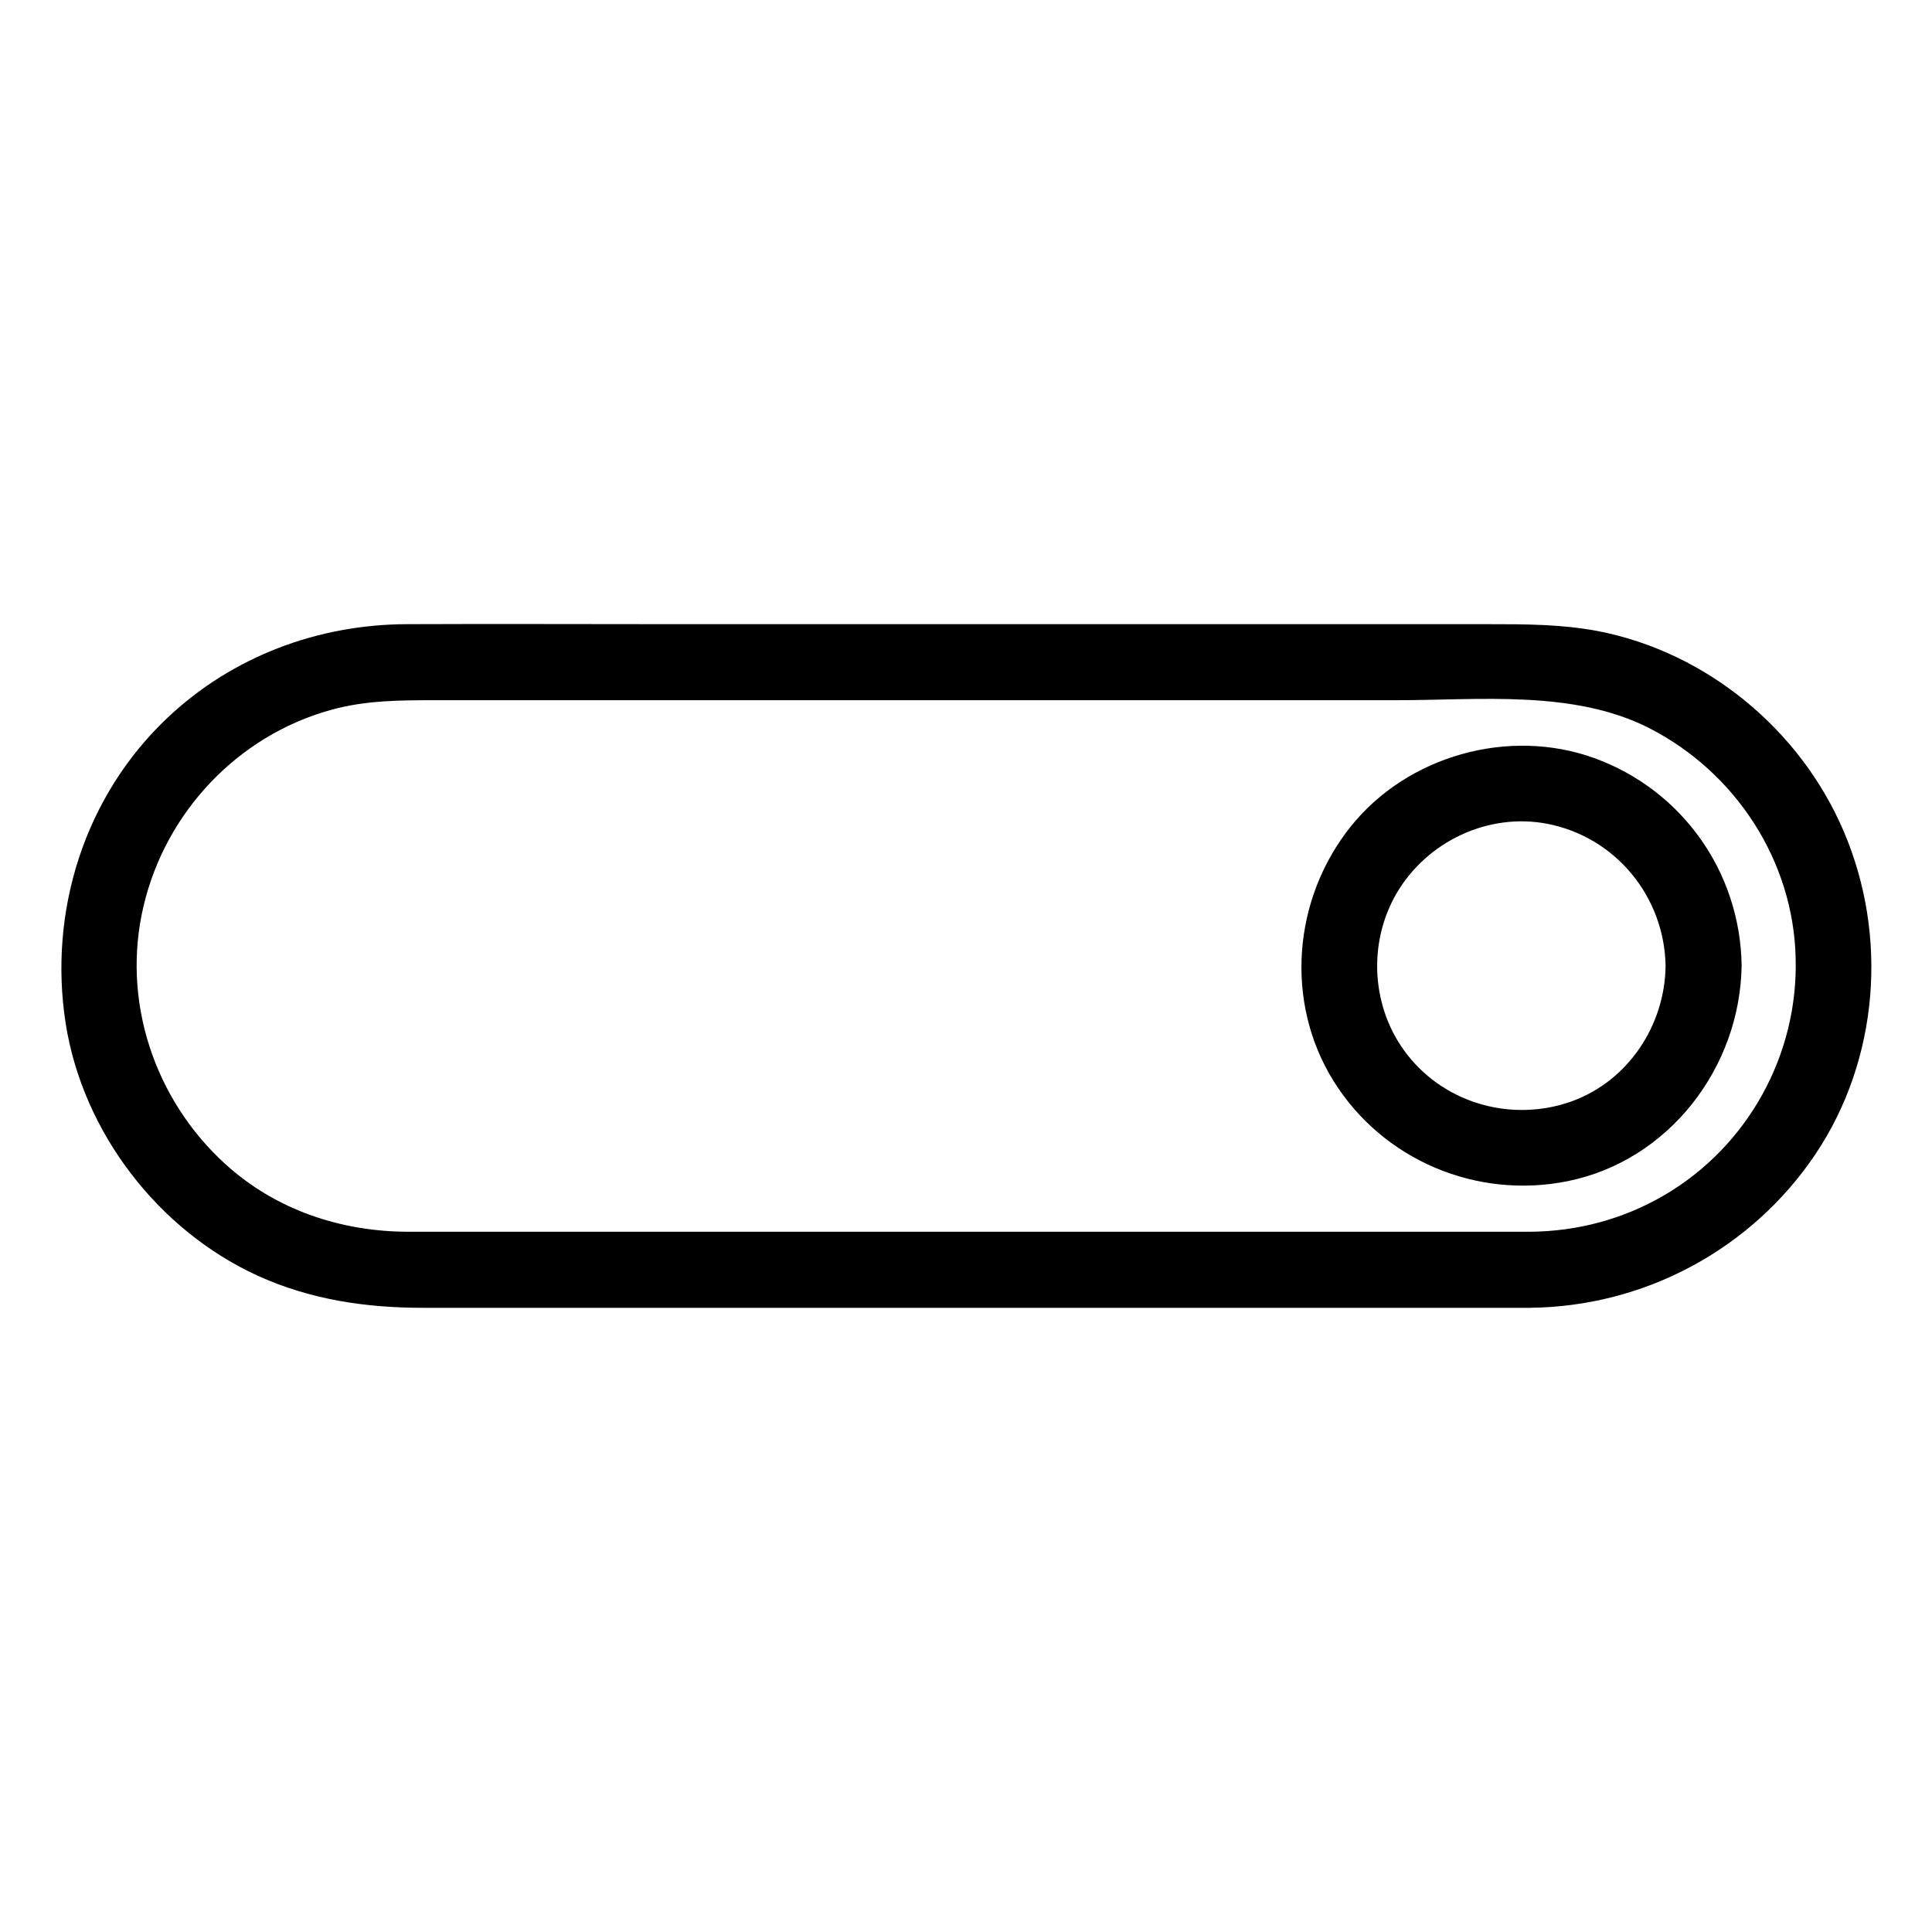
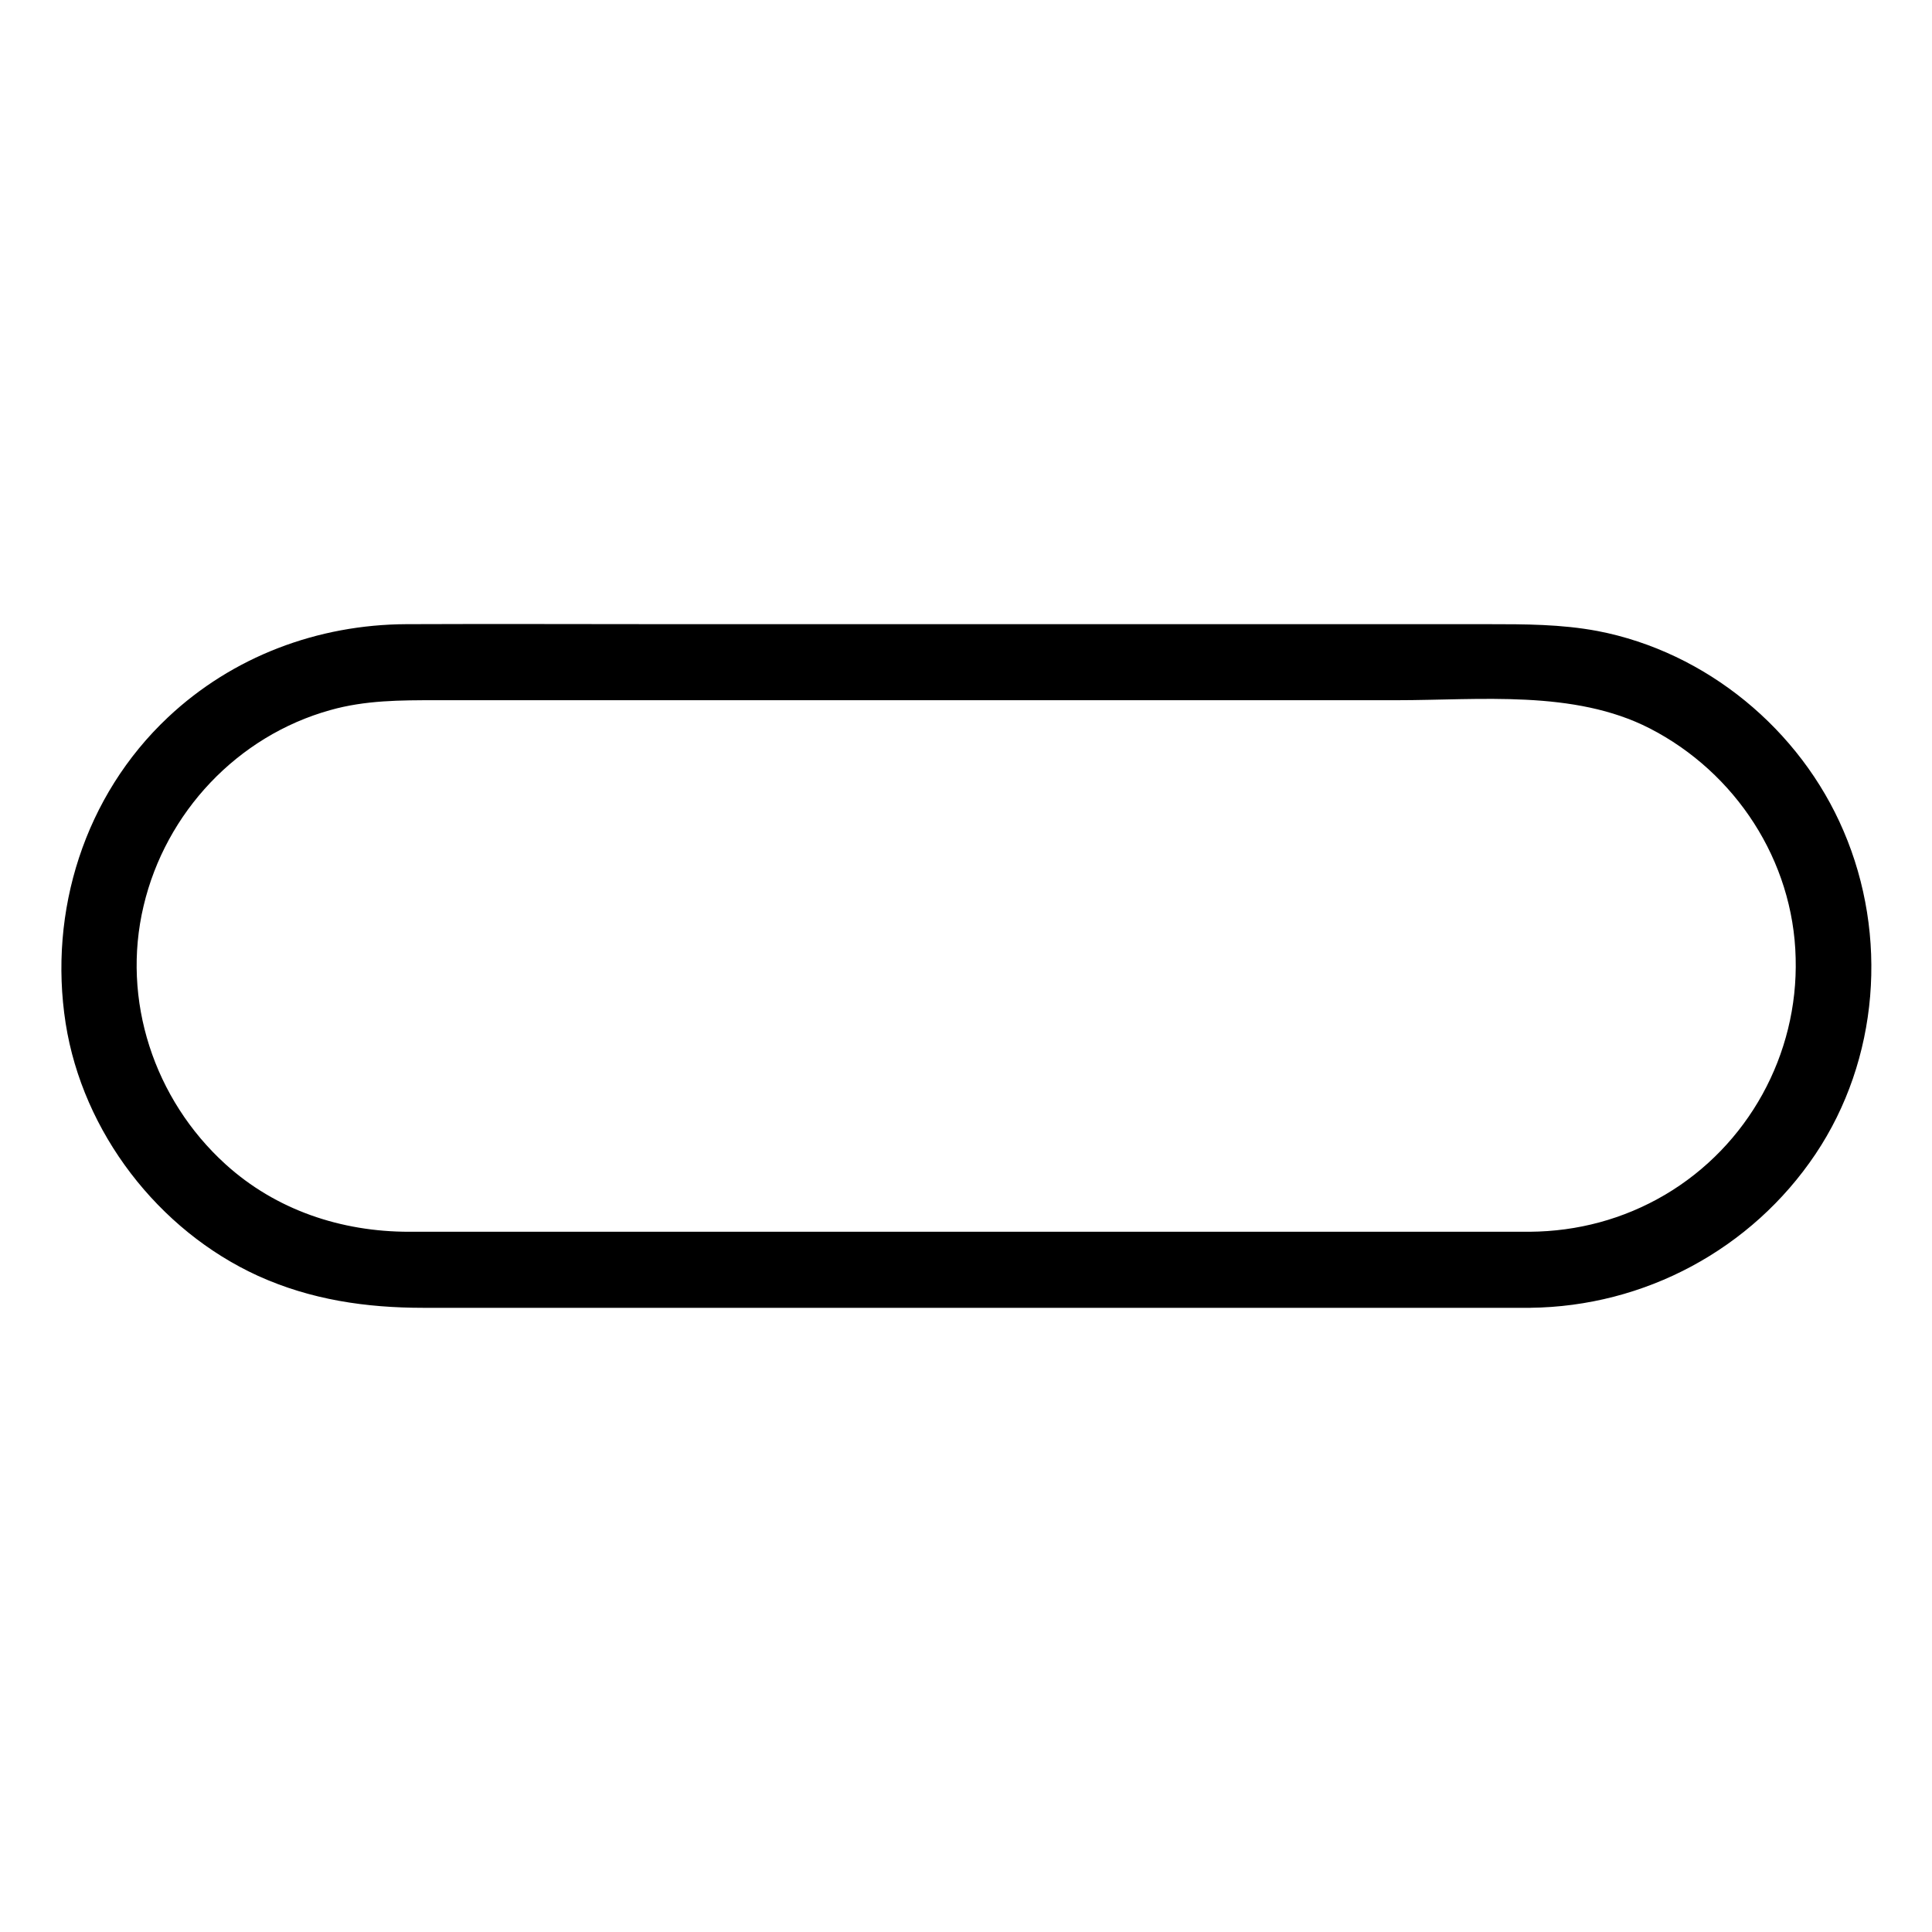
<svg xmlns="http://www.w3.org/2000/svg" fill="#000000" width="800px" height="800px" version="1.1" viewBox="144 144 512 512">
  <g>
    <path d="m549.43 470.43h-54.613-115.37-102.98-24.082c-17.938 0-35.266-5.742-48.668-17.938-18.844-17.129-27.609-43.43-21.664-68.418 5.844-24.789 24.887-45.039 49.473-51.891 9.27-2.621 18.539-2.621 28.113-2.621h34.258 111.75 108.52c21.965 0 46.953-2.82 67.008 7.457 22.773 11.688 38.09 35.066 38.691 60.859 0.707 25.594-12.594 49.777-34.66 62.773-10.984 6.453-23.176 9.68-35.77 9.777-13 0.102-13 20.254 0 20.152 30.43-0.301 58.746-15.516 75.672-40.707 16.828-25.09 19.348-57.938 7.457-85.648-11.488-26.902-36.375-47.457-65.191-53-9.672-1.812-19.246-1.812-29.02-1.812h-93.609-122.73c-23.477 0-46.953-0.102-70.332 0-23.477 0.102-46.047 8.566-63.176 24.688-22.066 20.758-31.738 51.387-27.105 81.113 4.535 28.816 24.484 54.816 50.984 66.906 14.008 6.348 28.617 8.465 43.832 8.465h84.438 123.54 81.215 4.133c12.789-0.004 12.891-20.156-0.105-20.156z" />
-     <path d="m585.4 400c-0.203 15.719-9.875 30.43-24.887 35.871-15.516 5.543-33.152 0.805-43.43-12.191-9.672-12.191-10.781-29.625-2.922-43.023 8.062-13.703 24.285-21.363 39.902-18.34 18.133 3.523 31.031 19.344 31.336 37.684 0.203 13 20.355 13 20.152 0-0.301-24.789-15.719-46.652-39.094-55.117-22.672-8.16-49.473-0.605-64.488 18.137-15.316 19.145-17.633 46.453-4.535 67.512 13.098 20.957 37.887 31.336 61.969 26.5 26.902-5.441 45.746-30.129 46.148-57.133 0.098-12.898-20.055-12.898-20.152 0.102z" />
  </g>
</svg>